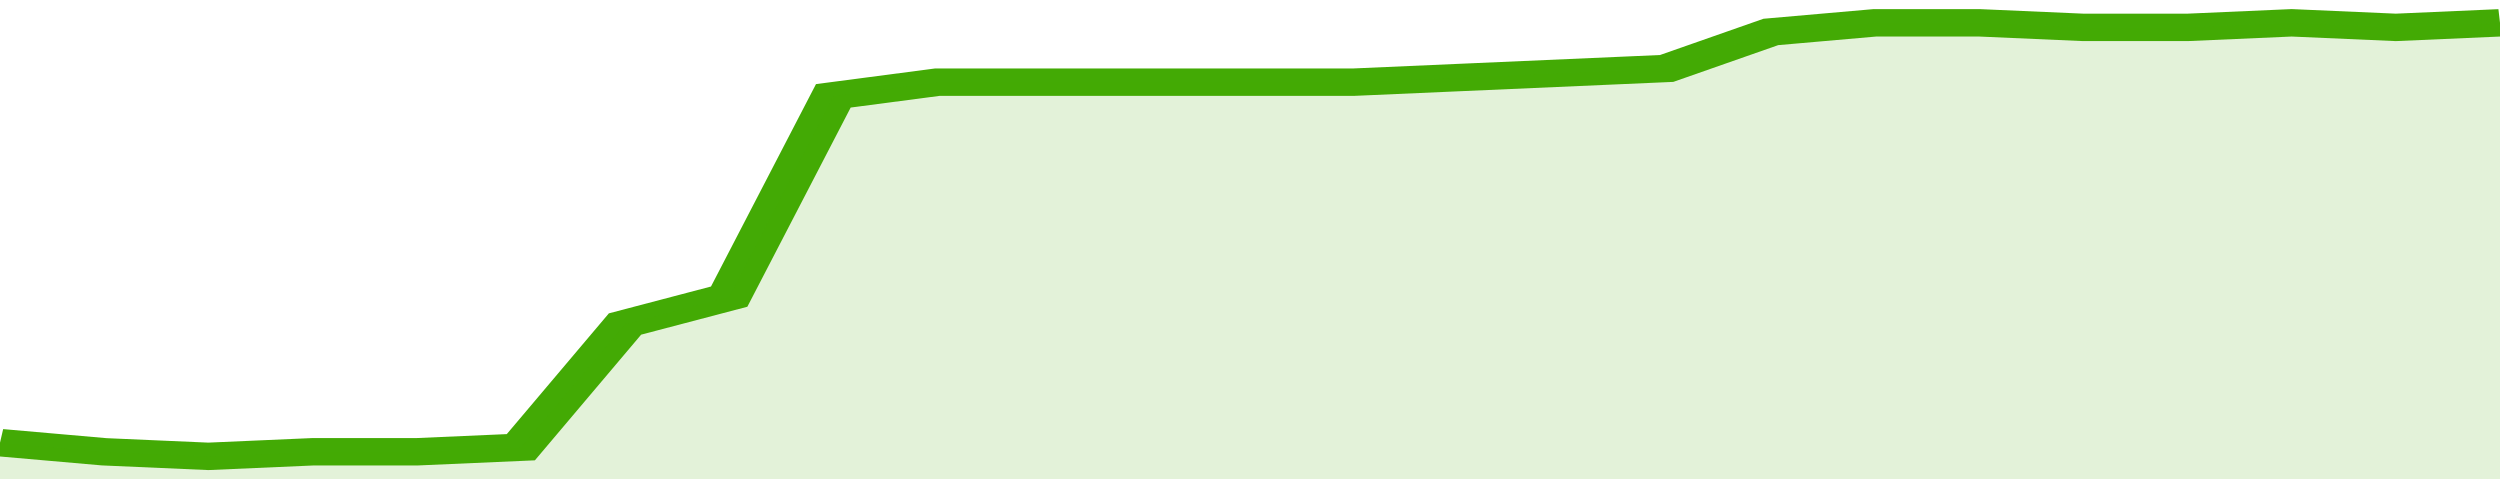
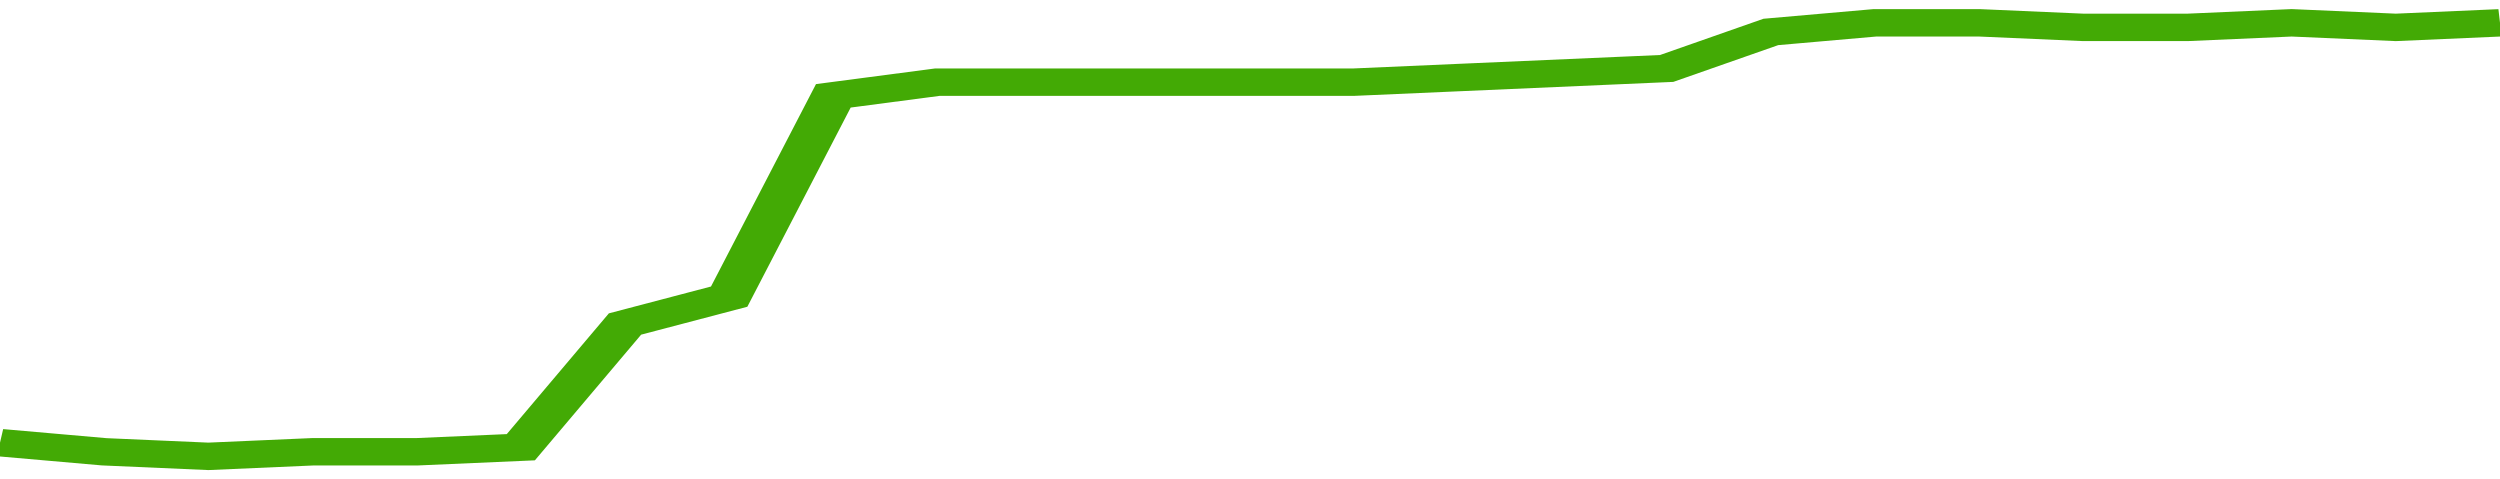
<svg xmlns="http://www.w3.org/2000/svg" viewBox="0 0 336 105" width="120" height="23" preserveAspectRatio="none">
  <polyline fill="none" stroke="#43AA05" stroke-width="6" points="0, 97 14, 99 28, 100 42, 99 56, 99 70, 98 84, 71 98, 65 112, 21 126, 18 140, 18 154, 18 168, 18 182, 18 196, 17 210, 16 224, 15 238, 7 252, 5 266, 5 280, 6 294, 6 308, 5 322, 6 336, 5 336, 5 "> </polyline>
-   <polygon fill="#43AA05" opacity="0.15" points="0, 105 0, 97 14, 99 28, 100 42, 99 56, 99 70, 98 84, 71 98, 65 112, 21 126, 18 140, 18 154, 18 168, 18 182, 18 196, 17 210, 16 224, 15 238, 7 252, 5 266, 5 280, 6 294, 6 308, 5 322, 6 336, 5 336, 105 " />
</svg>